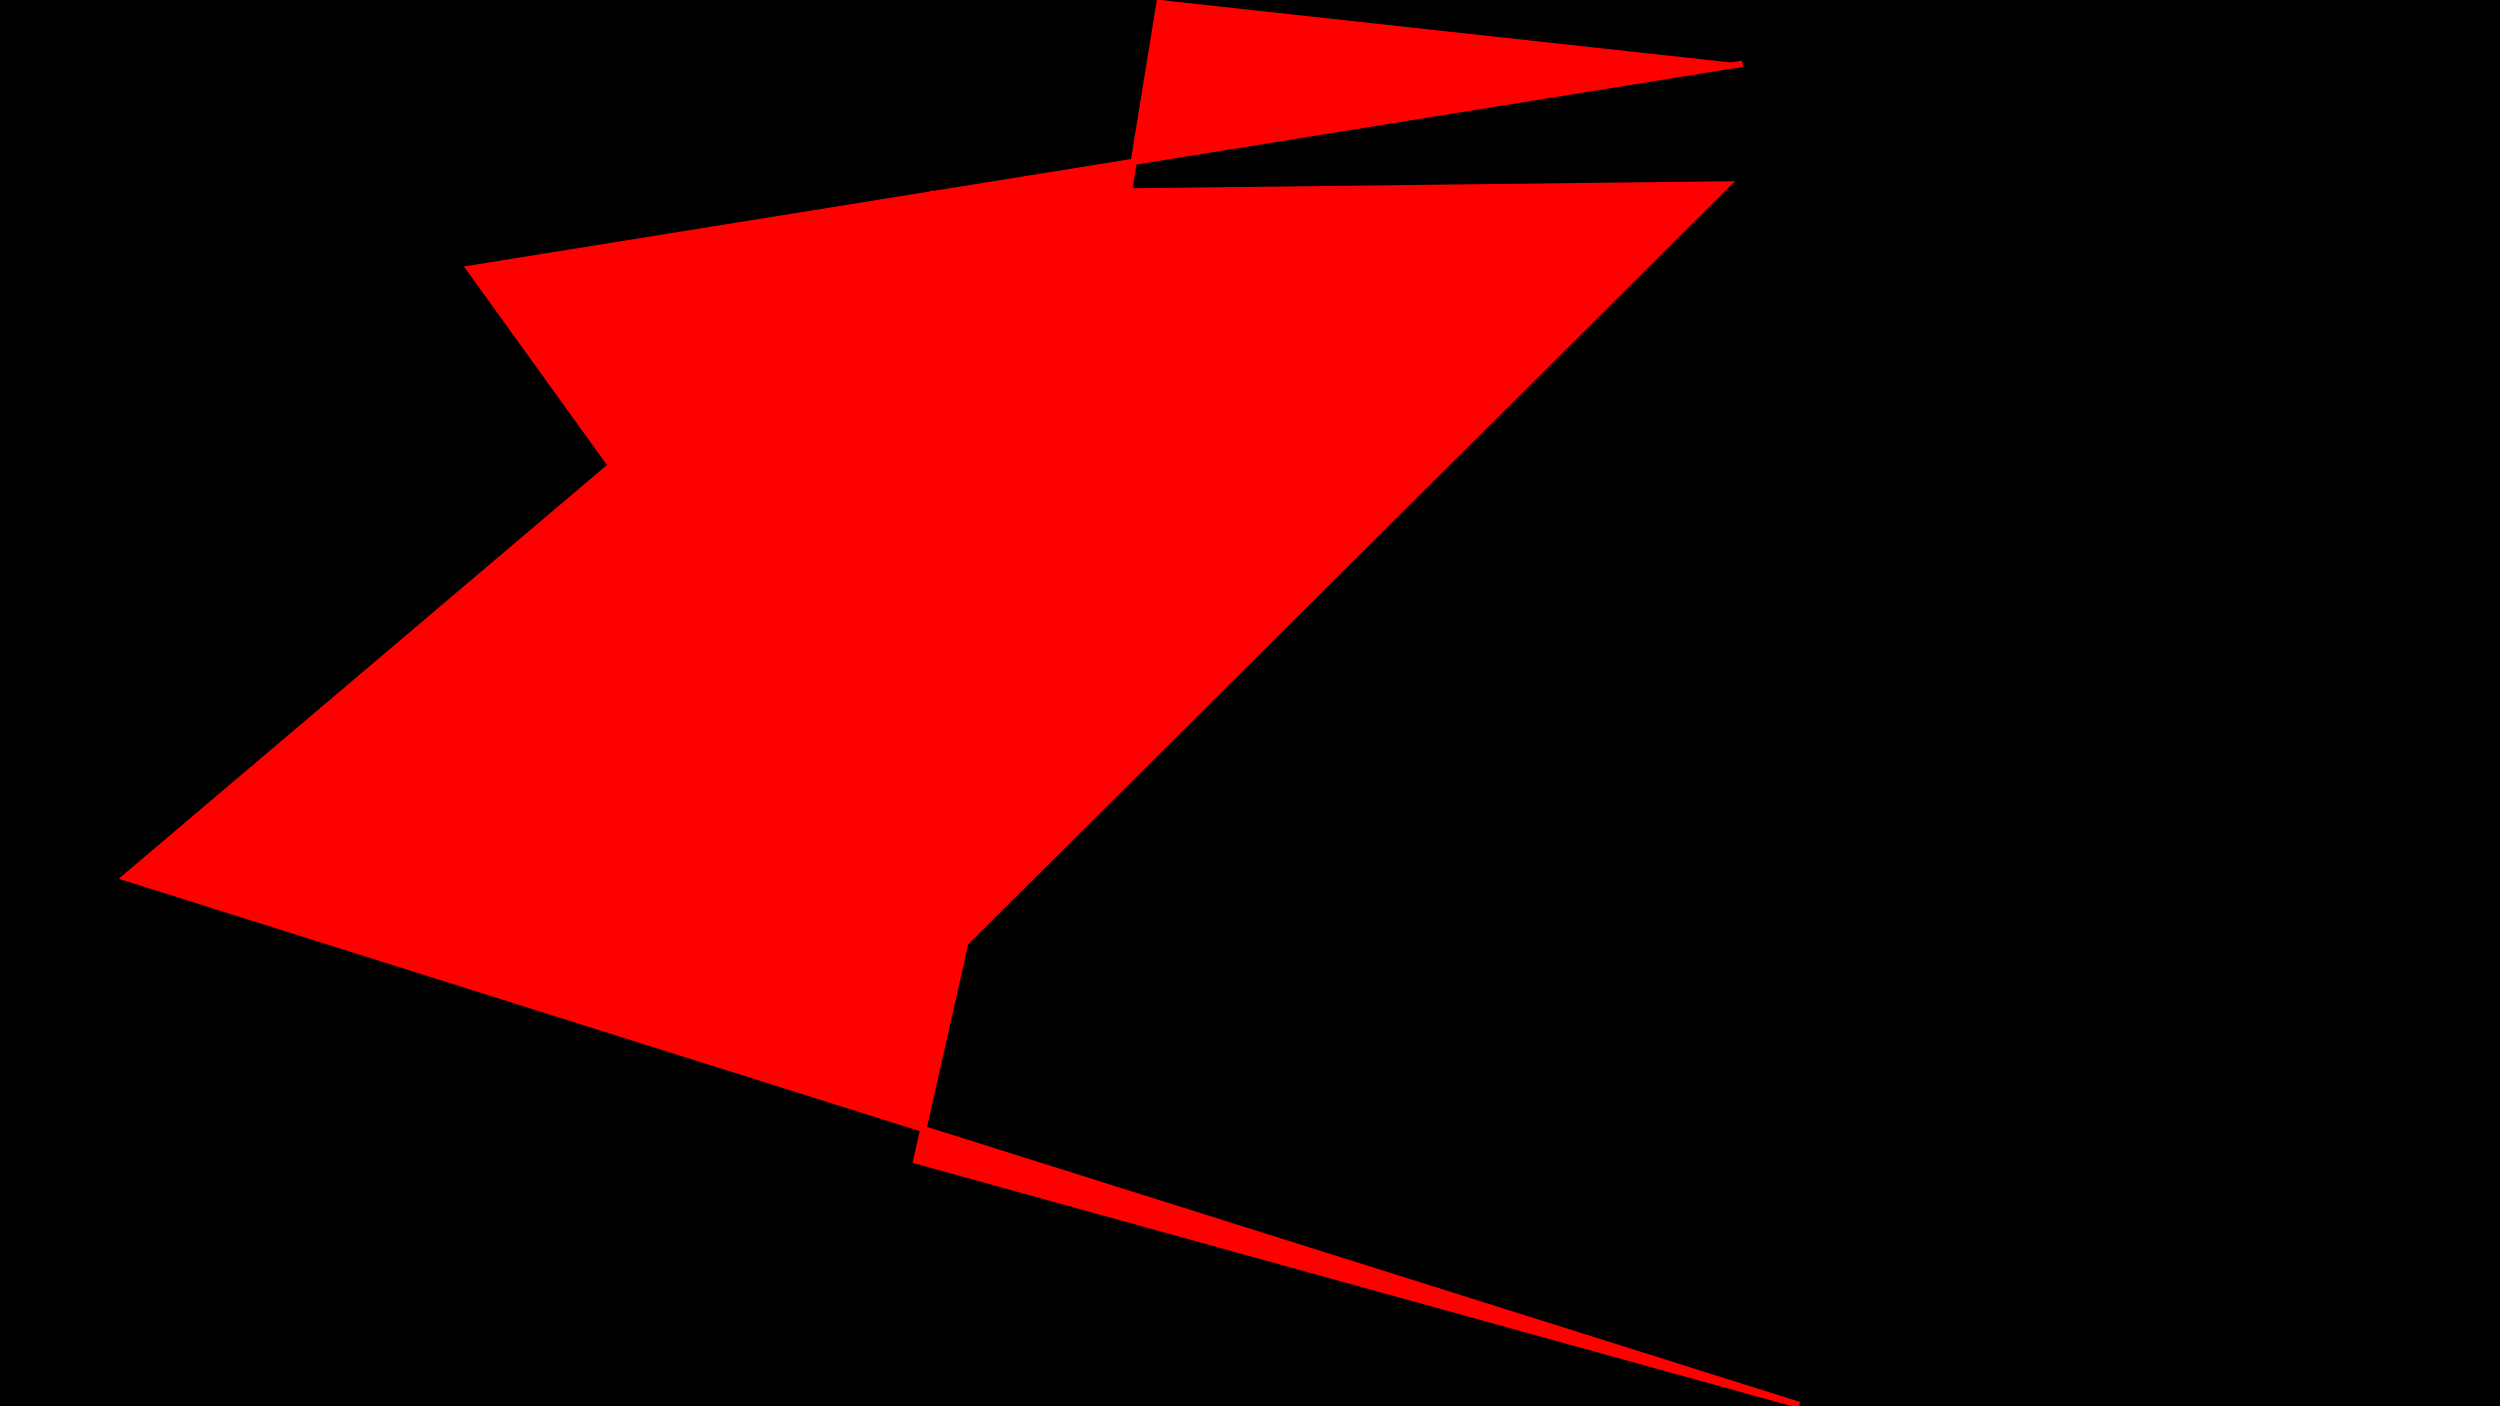
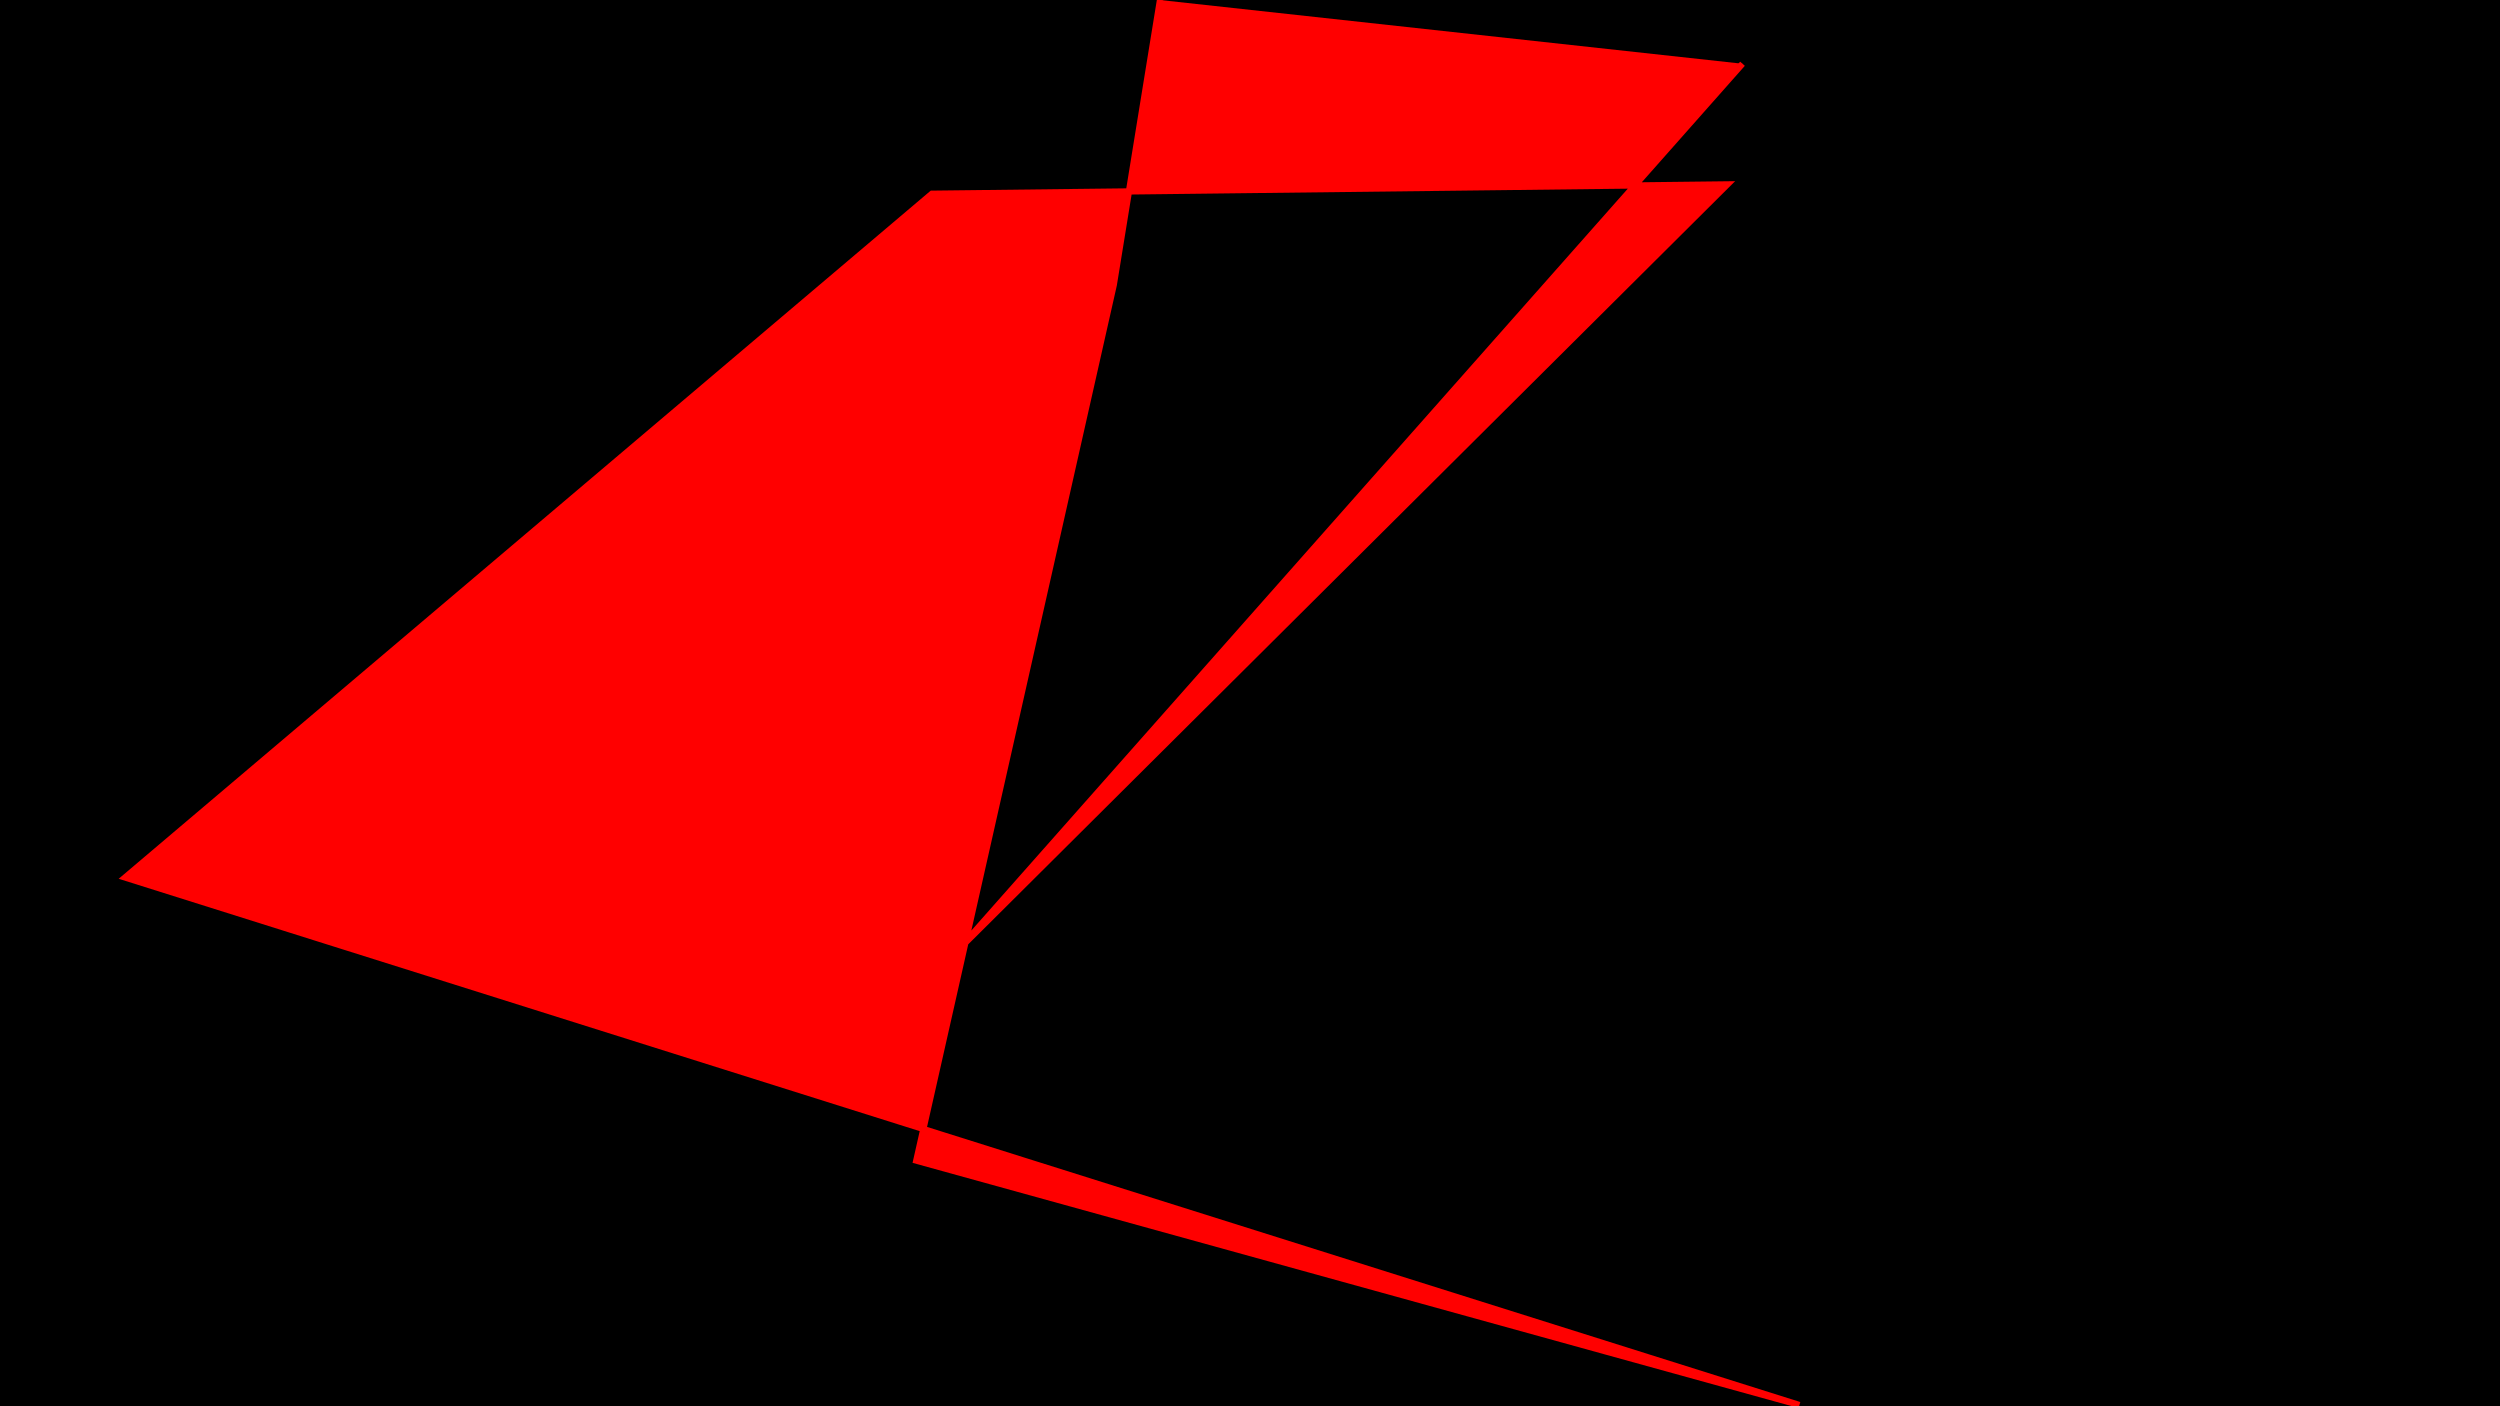
<svg xmlns="http://www.w3.org/2000/svg" viewBox="0 0 4e3 2250">
  <filter id="static">
    <feTurbulence type="turbulence" baseFrequency="0.99" numOctaves="10" result="turbulence">
      <animate id="sd" attributeName="seed" dur="2s" values="96970;38187;91138;37296;80500;66719;45736;46404;40454;47191;31367;13801;36241" repeatCount="indefinite" />
    </feTurbulence>
    <feColorMatrix type="saturate" values="1" result="saturate" />
    <feComponentTransfer>
      <feFuncR id="r" type="discrete" tableValues="0 1 1 0 1" />
      <feFuncG id="g" type="discrete" tableValues="1 0 1 0 1" />
      <feFuncB id="b" type="discrete" tableValues="0 1 1 1 1" />
      <feFuncA type="discrete" tableValues="1 1" />
    </feComponentTransfer>
  </filter>
  <rect width="100%" height="100%" filter="url(#static)" />
-   <path id="MP" fill="red" stroke="red" stroke-width="10" d="M2788,102 L751,430 L1535,1518 L2764,295 L1491,310 L200,1404 L2879,2248 L1466,1857 L1782,456 L1856,0">
+   <path id="MP" fill="red" stroke="red" stroke-width="10" d="M2788,102 L1535,1518 L2764,295 L1491,310 L200,1404 L2879,2248 L1466,1857 L1782,456 L1856,0">
    <animate id="MP" attributeName="stroke" dur="20s" values="red;red;red;red;green;gold;blue;black;white;green" repeatCount="indefinite" />
  </path>
</svg>